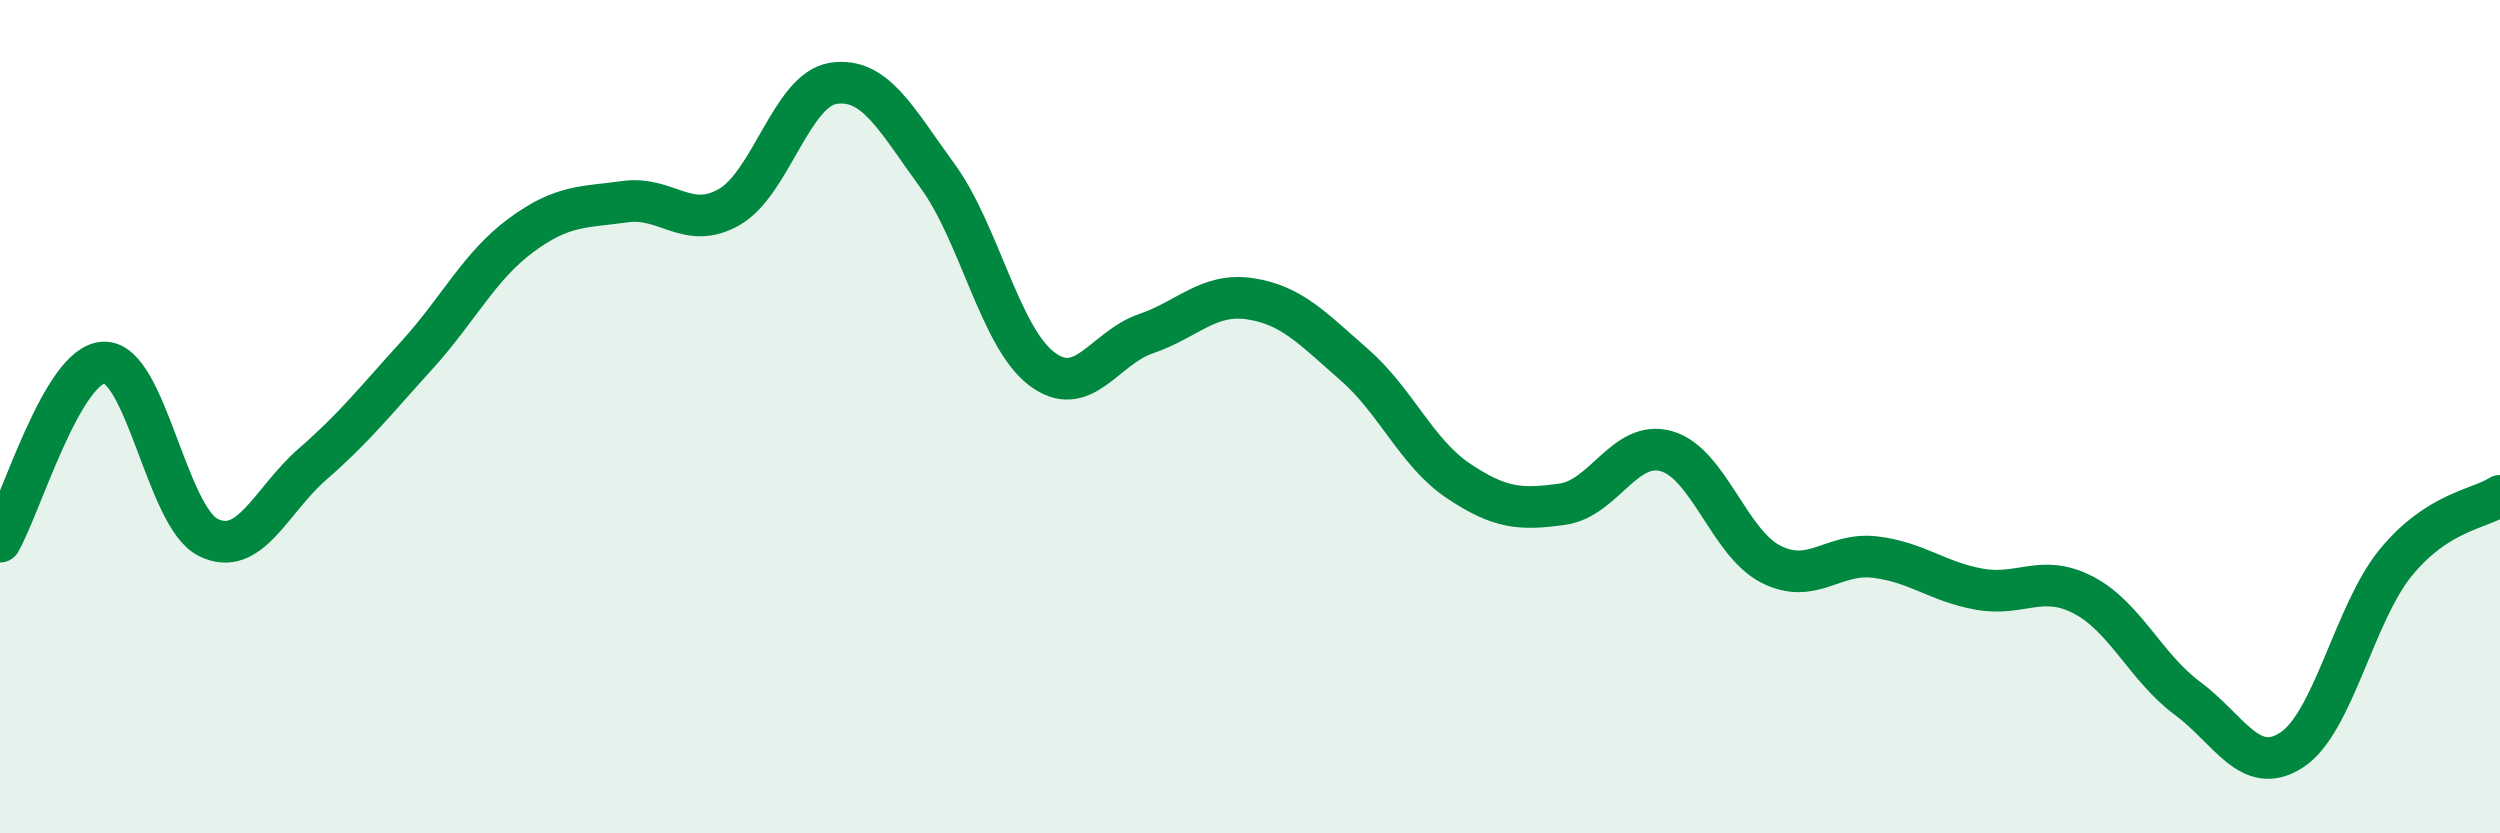
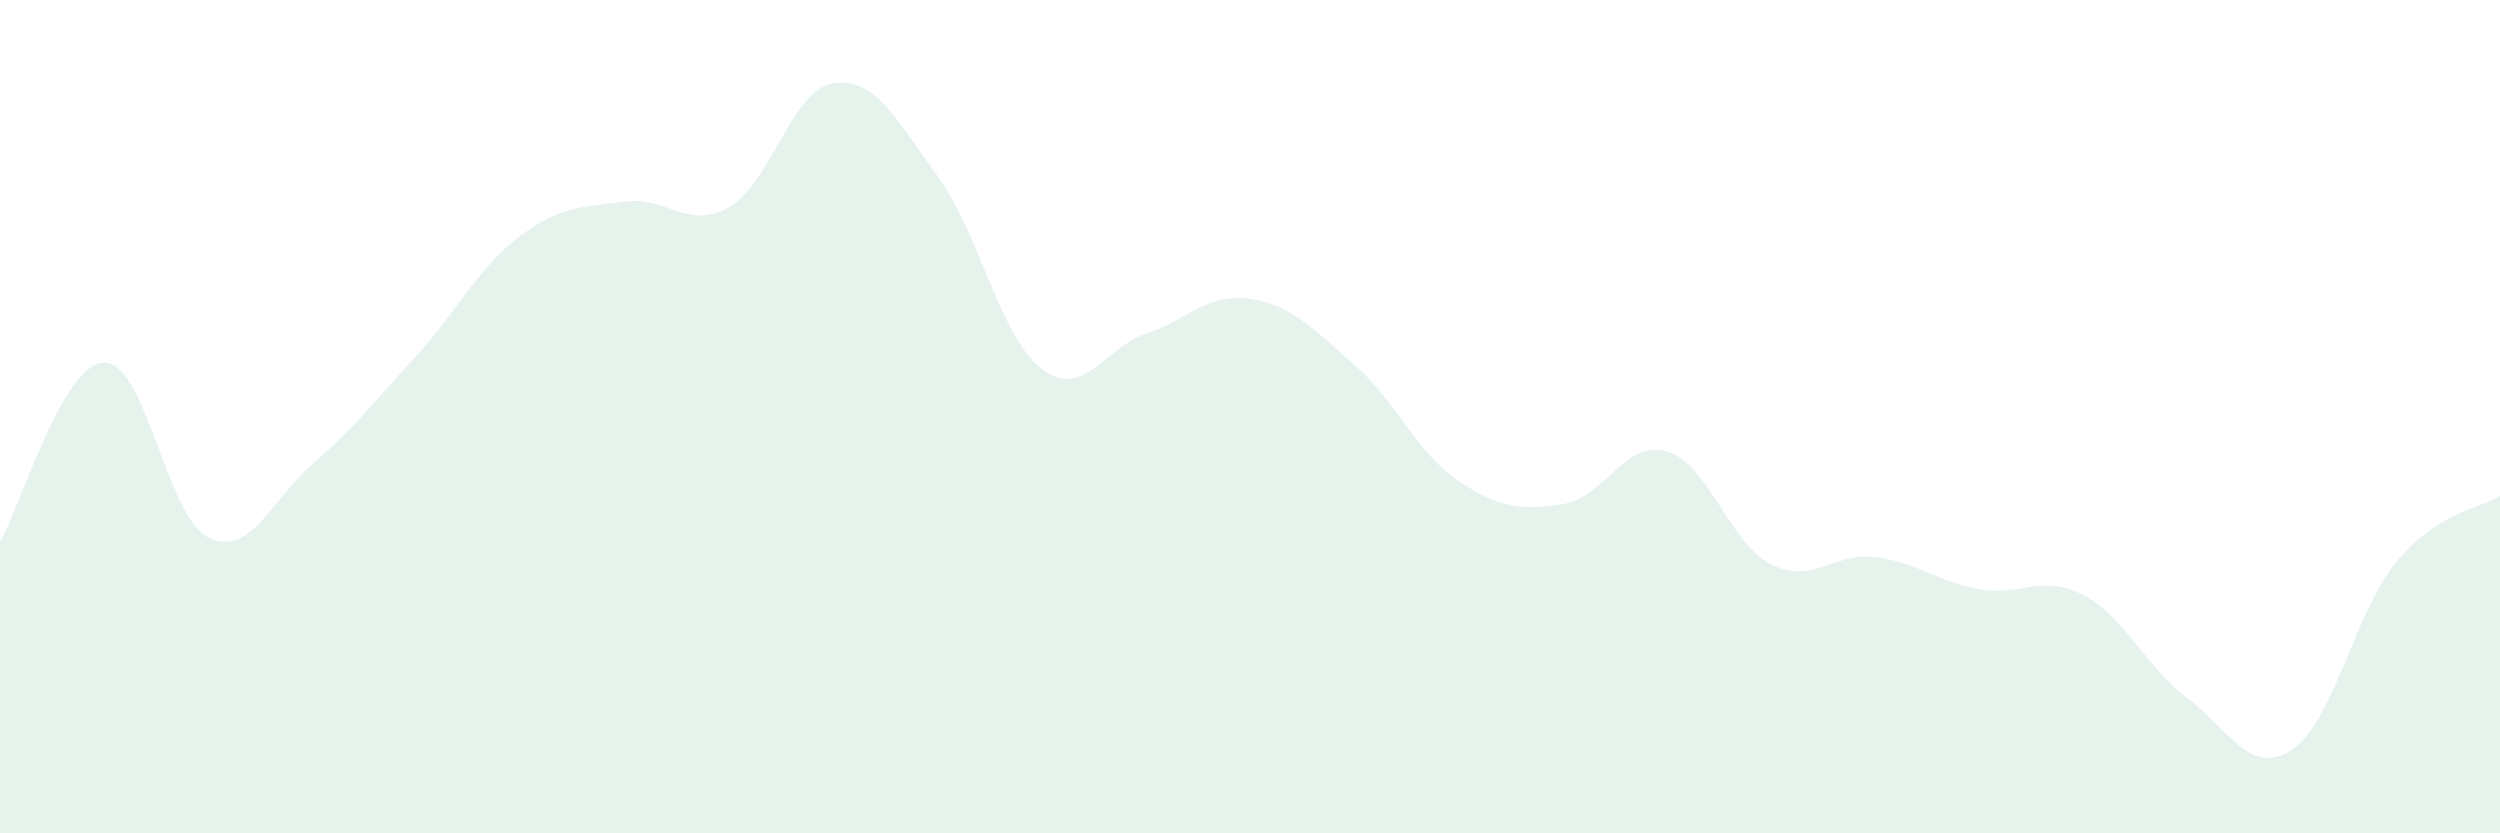
<svg xmlns="http://www.w3.org/2000/svg" width="60" height="20" viewBox="0 0 60 20">
  <path d="M 0,13 C 0.5,12.14 1.5,8.72 2.5,8.7 C 3.5,8.68 4,12.41 5,12.9 C 6,13.39 6.5,12.01 7.5,11.14 C 8.5,10.27 9,9.63 10,8.53 C 11,7.43 11.5,6.39 12.5,5.65 C 13.5,4.91 14,4.98 15,4.84 C 16,4.7 16.5,5.54 17.5,4.97 C 18.5,4.4 19,2.15 20,2 C 21,1.85 21.5,2.85 22.5,4.22 C 23.5,5.59 24,8.09 25,8.85 C 26,9.61 26.5,8.35 27.5,8.01 C 28.5,7.67 29,7.02 30,7.17 C 31,7.32 31.5,7.88 32.5,8.75 C 33.5,9.62 34,10.87 35,11.54 C 36,12.21 36.5,12.24 37.5,12.1 C 38.5,11.96 39,10.54 40,10.83 C 41,11.12 41.5,13.03 42.5,13.54 C 43.5,14.05 44,13.25 45,13.37 C 46,13.49 46.5,13.96 47.5,14.14 C 48.5,14.32 49,13.76 50,14.28 C 51,14.8 51.5,16.02 52.5,16.76 C 53.5,17.5 54,18.65 55,18 C 56,17.35 56.5,14.72 57.5,13.5 C 58.5,12.28 59.5,12.22 60,11.9L60 20L0 20Z" fill="#008740" opacity="0.1" stroke-linecap="round" stroke-linejoin="round" />
-   <path d="M 0,13 C 0.5,12.14 1.5,8.72 2.5,8.7 C 3.5,8.68 4,12.41 5,12.9 C 6,13.39 6.5,12.01 7.5,11.14 C 8.5,10.27 9,9.63 10,8.53 C 11,7.43 11.5,6.39 12.5,5.65 C 13.5,4.91 14,4.98 15,4.84 C 16,4.7 16.5,5.54 17.5,4.97 C 18.5,4.4 19,2.15 20,2 C 21,1.85 21.5,2.85 22.5,4.22 C 23.5,5.59 24,8.09 25,8.85 C 26,9.61 26.5,8.35 27.5,8.01 C 28.5,7.67 29,7.02 30,7.17 C 31,7.32 31.5,7.88 32.5,8.75 C 33.5,9.62 34,10.87 35,11.54 C 36,12.21 36.5,12.24 37.5,12.1 C 38.5,11.96 39,10.54 40,10.83 C 41,11.12 41.5,13.03 42.5,13.54 C 43.5,14.05 44,13.25 45,13.37 C 46,13.49 46.5,13.96 47.5,14.14 C 48.5,14.32 49,13.76 50,14.28 C 51,14.8 51.5,16.02 52.5,16.76 C 53.5,17.5 54,18.65 55,18 C 56,17.35 56.5,14.72 57.5,13.5 C 58.5,12.28 59.5,12.22 60,11.9" stroke="#008740" stroke-width="1" fill="none" stroke-linecap="round" stroke-linejoin="round" />
</svg>